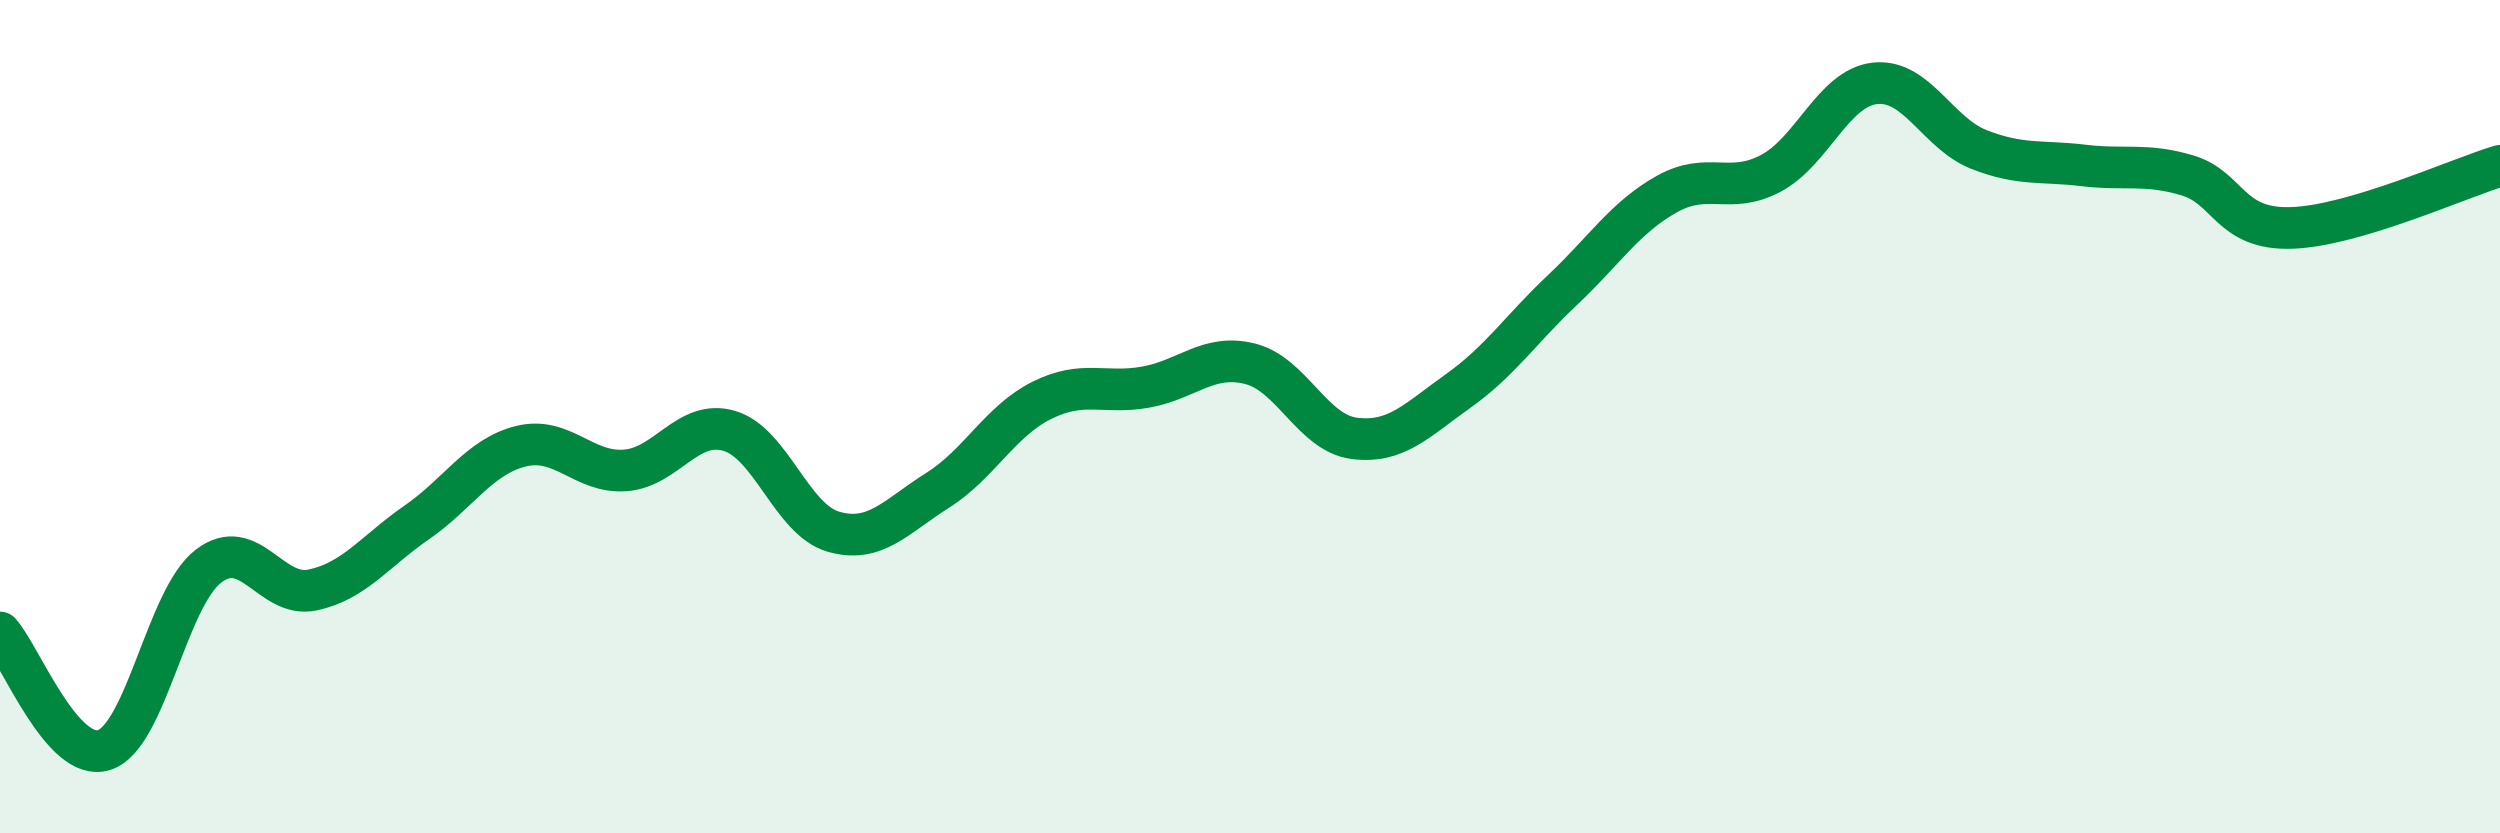
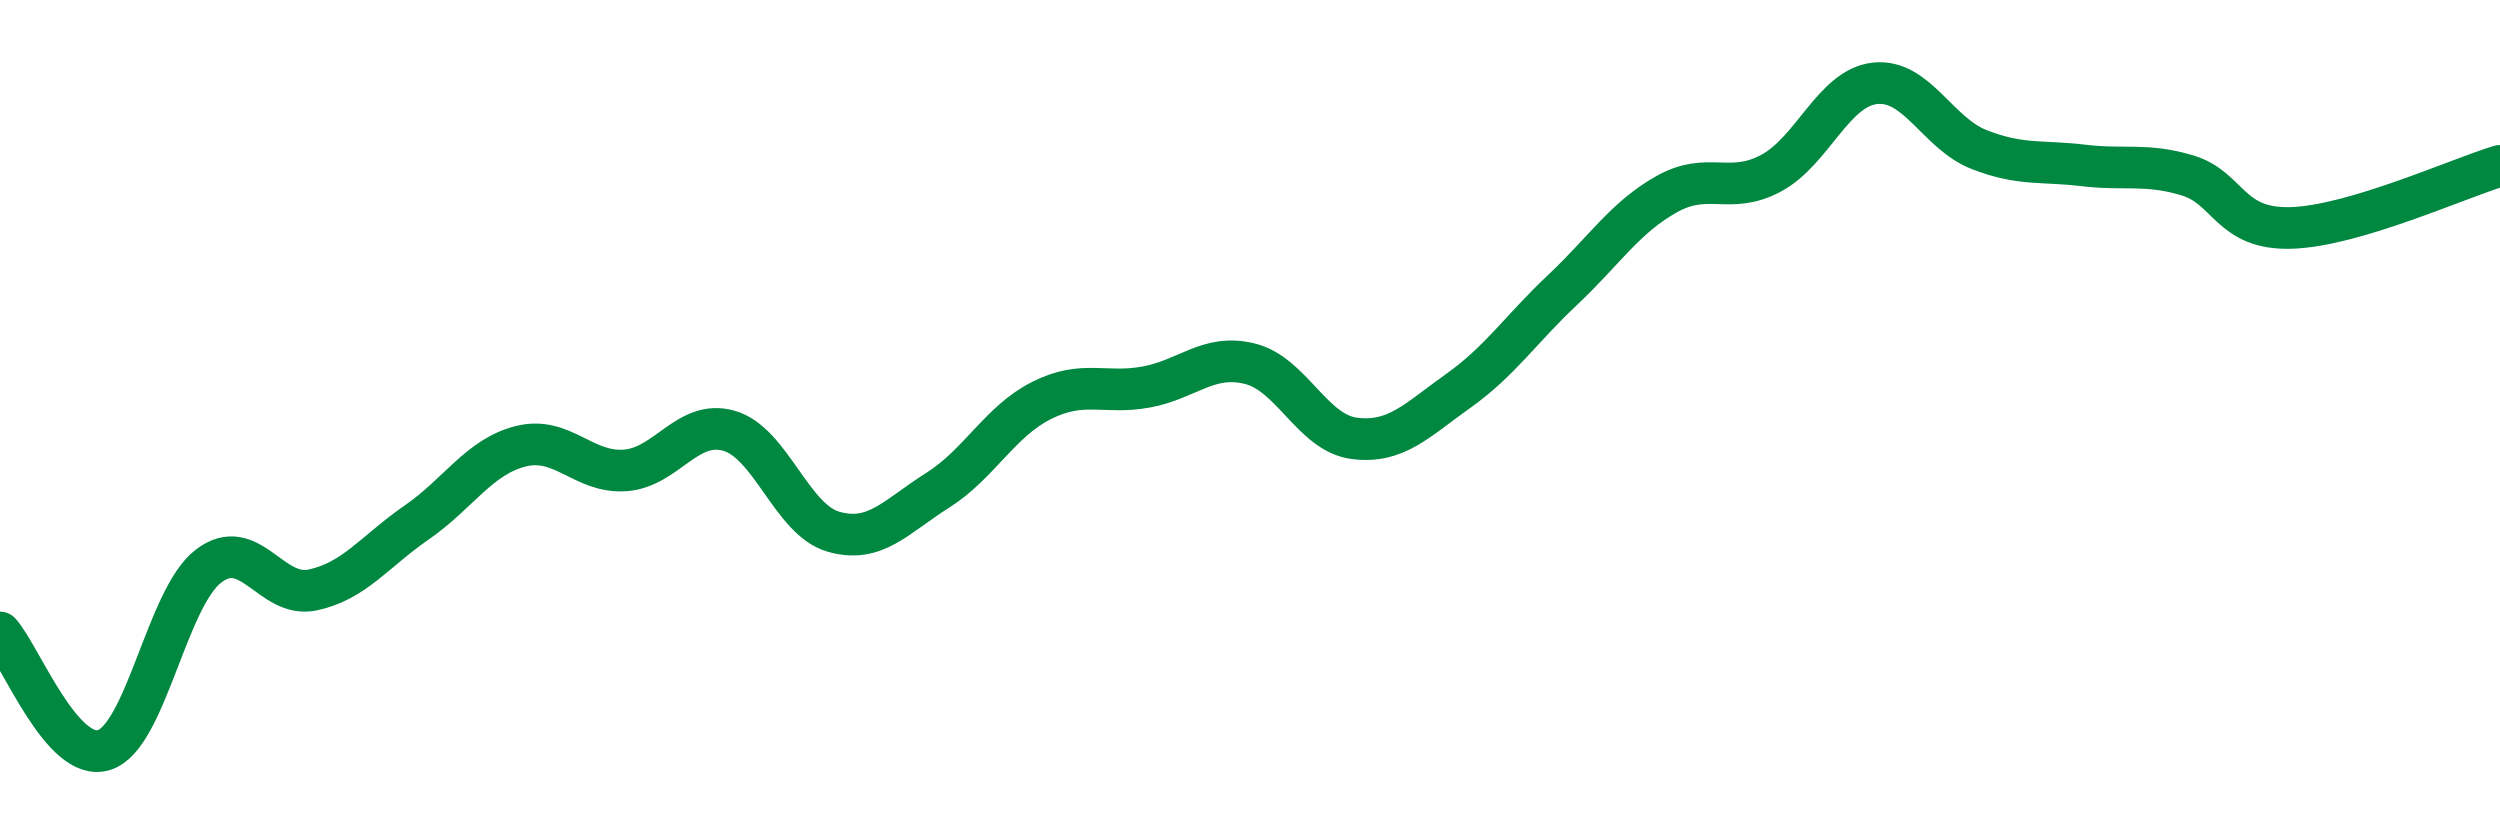
<svg xmlns="http://www.w3.org/2000/svg" width="60" height="20" viewBox="0 0 60 20">
-   <path d="M 0,15.18 C 0.5,15.74 1.5,18.32 2.5,18 C 3.5,17.68 4,14.36 5,13.59 C 6,12.82 6.5,14.37 7.5,14.16 C 8.5,13.95 9,13.23 10,12.54 C 11,11.85 11.5,10.96 12.5,10.71 C 13.5,10.46 14,11.36 15,11.29 C 16,11.22 16.5,10.05 17.5,10.34 C 18.5,10.63 19,12.47 20,12.76 C 21,13.05 21.5,12.4 22.5,11.77 C 23.5,11.14 24,10.11 25,9.61 C 26,9.11 26.5,9.47 27.5,9.29 C 28.5,9.11 29,8.48 30,8.73 C 31,8.98 31.5,10.39 32.5,10.52 C 33.5,10.65 34,10.09 35,9.38 C 36,8.67 36.5,7.9 37.5,6.96 C 38.5,6.02 39,5.22 40,4.66 C 41,4.1 41.5,4.69 42.5,4.16 C 43.5,3.63 44,2.11 45,2 C 46,1.89 46.5,3.2 47.5,3.59 C 48.5,3.98 49,3.85 50,3.97 C 51,4.09 51.5,3.91 52.5,4.21 C 53.5,4.51 53.5,5.52 55,5.47 C 56.5,5.42 59,4.28 60,3.98L60 20L0 20Z" fill="#008740" opacity="0.1" stroke-linecap="round" stroke-linejoin="round" />
  <path d="M 0,15.18 C 0.5,15.74 1.5,18.32 2.5,18 C 3.5,17.68 4,14.36 5,13.59 C 6,12.82 6.5,14.37 7.5,14.16 C 8.5,13.95 9,13.23 10,12.54 C 11,11.85 11.5,10.96 12.5,10.71 C 13.5,10.46 14,11.36 15,11.29 C 16,11.22 16.5,10.05 17.5,10.34 C 18.5,10.63 19,12.47 20,12.76 C 21,13.05 21.5,12.4 22.5,11.77 C 23.5,11.14 24,10.11 25,9.61 C 26,9.11 26.5,9.47 27.5,9.29 C 28.5,9.11 29,8.48 30,8.73 C 31,8.98 31.5,10.39 32.5,10.52 C 33.5,10.65 34,10.09 35,9.38 C 36,8.67 36.5,7.9 37.5,6.96 C 38.5,6.02 39,5.22 40,4.66 C 41,4.1 41.5,4.69 42.5,4.16 C 43.5,3.63 44,2.11 45,2 C 46,1.89 46.5,3.2 47.5,3.59 C 48.5,3.98 49,3.85 50,3.97 C 51,4.09 51.5,3.91 52.5,4.21 C 53.5,4.51 53.5,5.52 55,5.47 C 56.5,5.42 59,4.28 60,3.98" stroke="#008740" stroke-width="1" fill="none" stroke-linecap="round" stroke-linejoin="round" />
</svg>